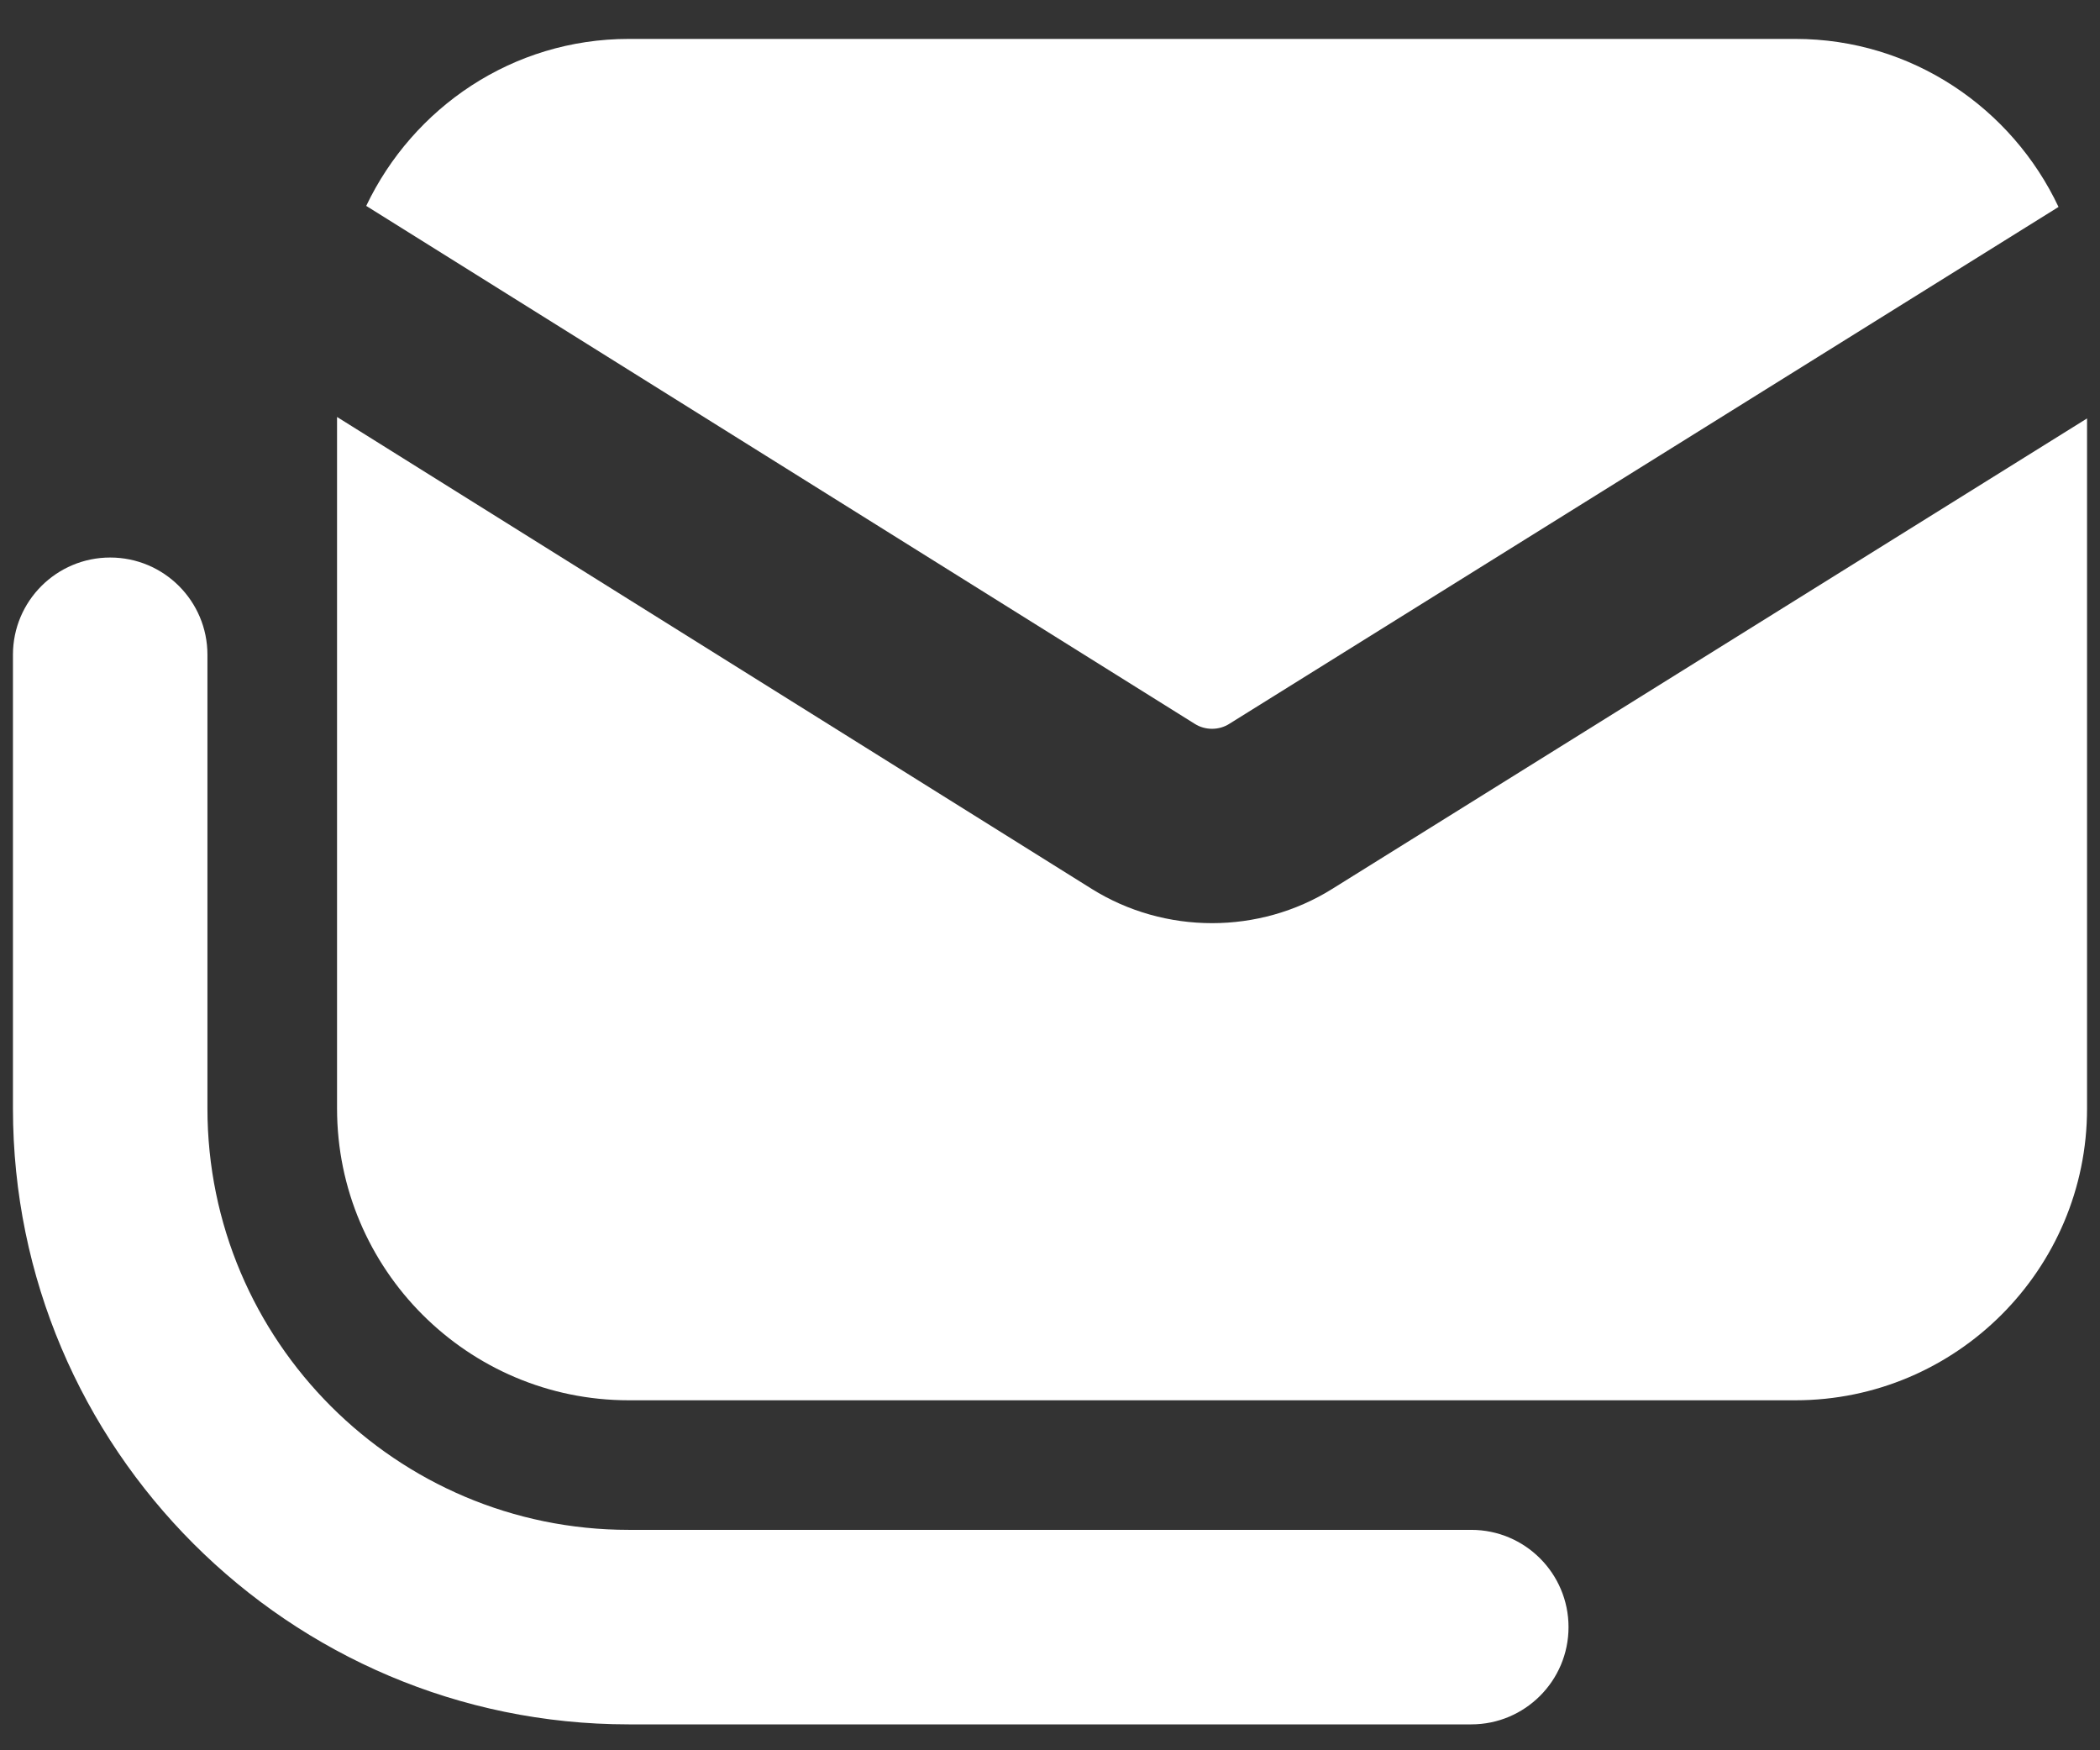
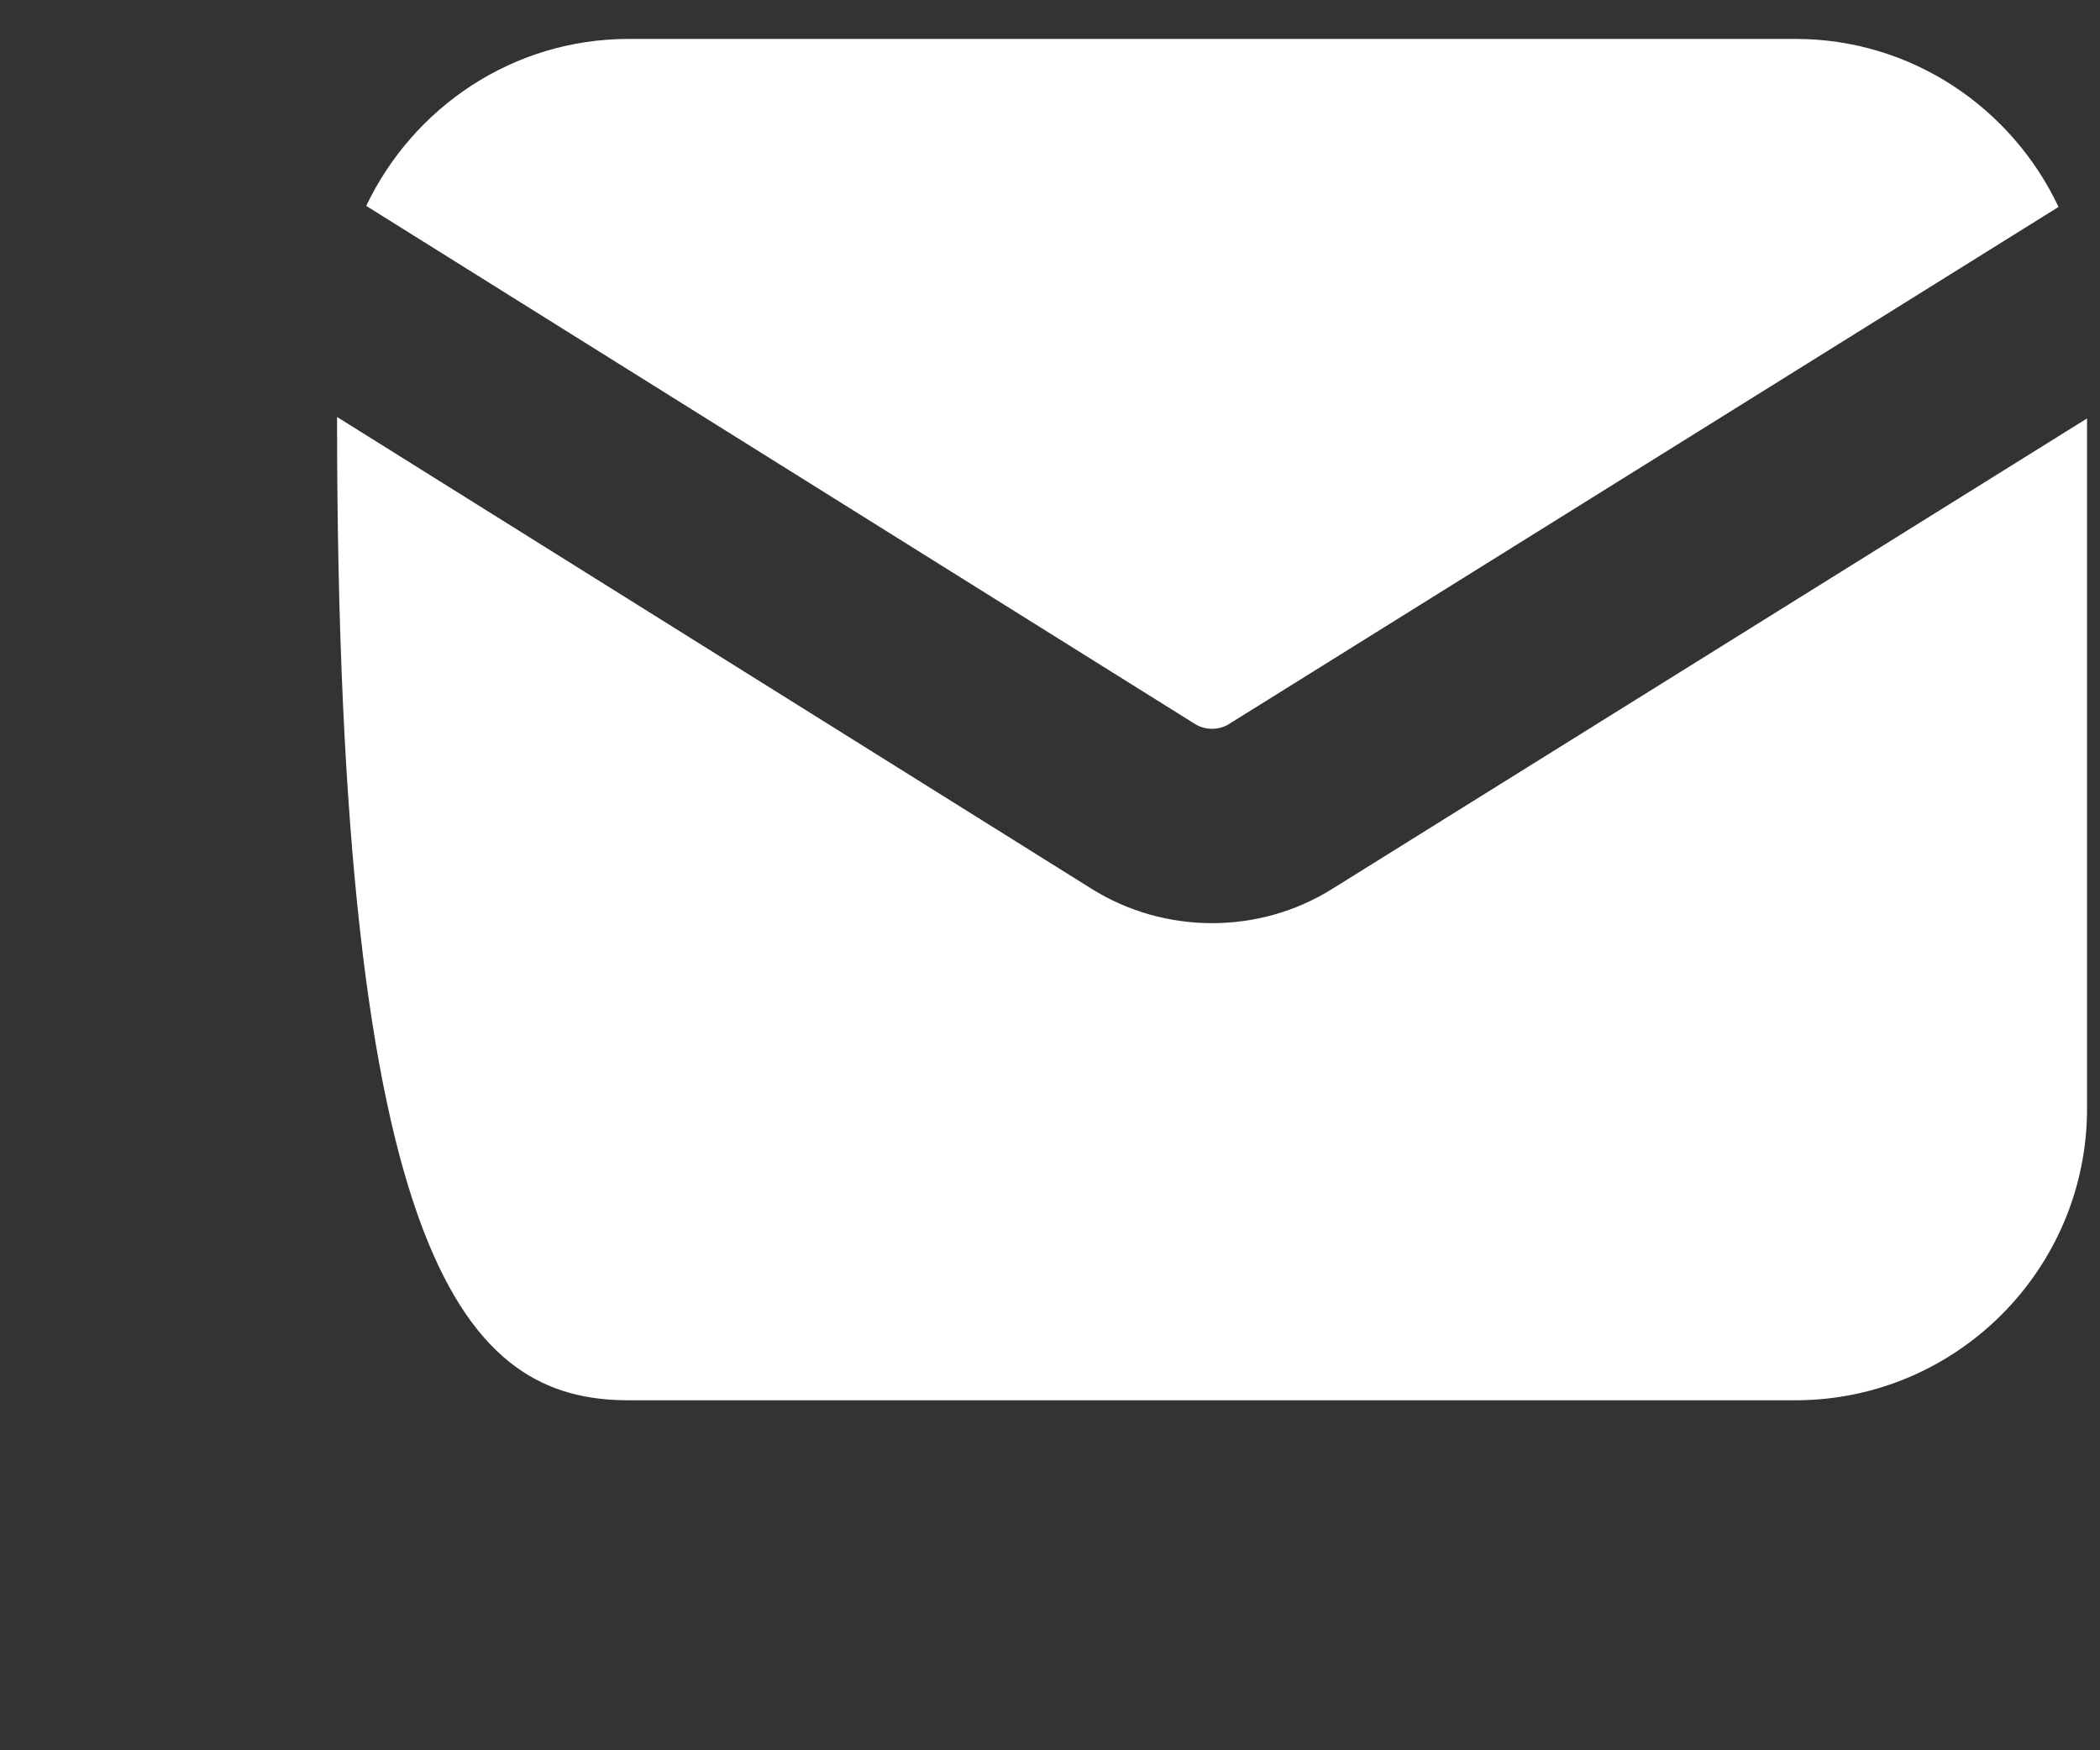
<svg xmlns="http://www.w3.org/2000/svg" width="36" height="30" viewBox="0 0 36 30" fill="none">
  <rect x="0" y="0" width="36" height="30" fill="#333333" stroke="none" />
-   <path d="M25.222 29.556H10.778C4.958 29.556 0.222 24.82 0.222 19V11.222C0.222 10.302 0.969 9.556 1.889 9.556C2.809 9.556 3.556 10.302 3.556 11.222V19C3.556 22.982 6.796 26.222 10.778 26.222H25.222C26.142 26.222 26.889 26.969 26.889 27.889C26.889 28.809 26.142 29.556 25.222 29.556Z" fill="white" />
  <path d="M20.482 12.407C20.66 12.52 20.896 12.52 21.073 12.407L35.289 3.547C34.489 1.851 32.773 0.667 30.778 0.667H10.778C8.789 0.667 7.082 1.843 6.278 3.529L20.482 12.407Z" fill="white" />
-   <path d="M22.838 15.236C22.213 15.627 21.496 15.823 20.778 15.823C20.06 15.823 19.342 15.627 18.716 15.236L5.778 7.147V19.001C5.778 21.759 8.022 24.001 10.778 24.001H30.778C33.533 24.001 35.778 21.759 35.778 19.001V7.172L22.838 15.236Z" fill="white" />
+   <path d="M22.838 15.236C22.213 15.627 21.496 15.823 20.778 15.823C20.06 15.823 19.342 15.627 18.716 15.236L5.778 7.147C5.778 21.759 8.022 24.001 10.778 24.001H30.778C33.533 24.001 35.778 21.759 35.778 19.001V7.172L22.838 15.236Z" fill="white" />
</svg>